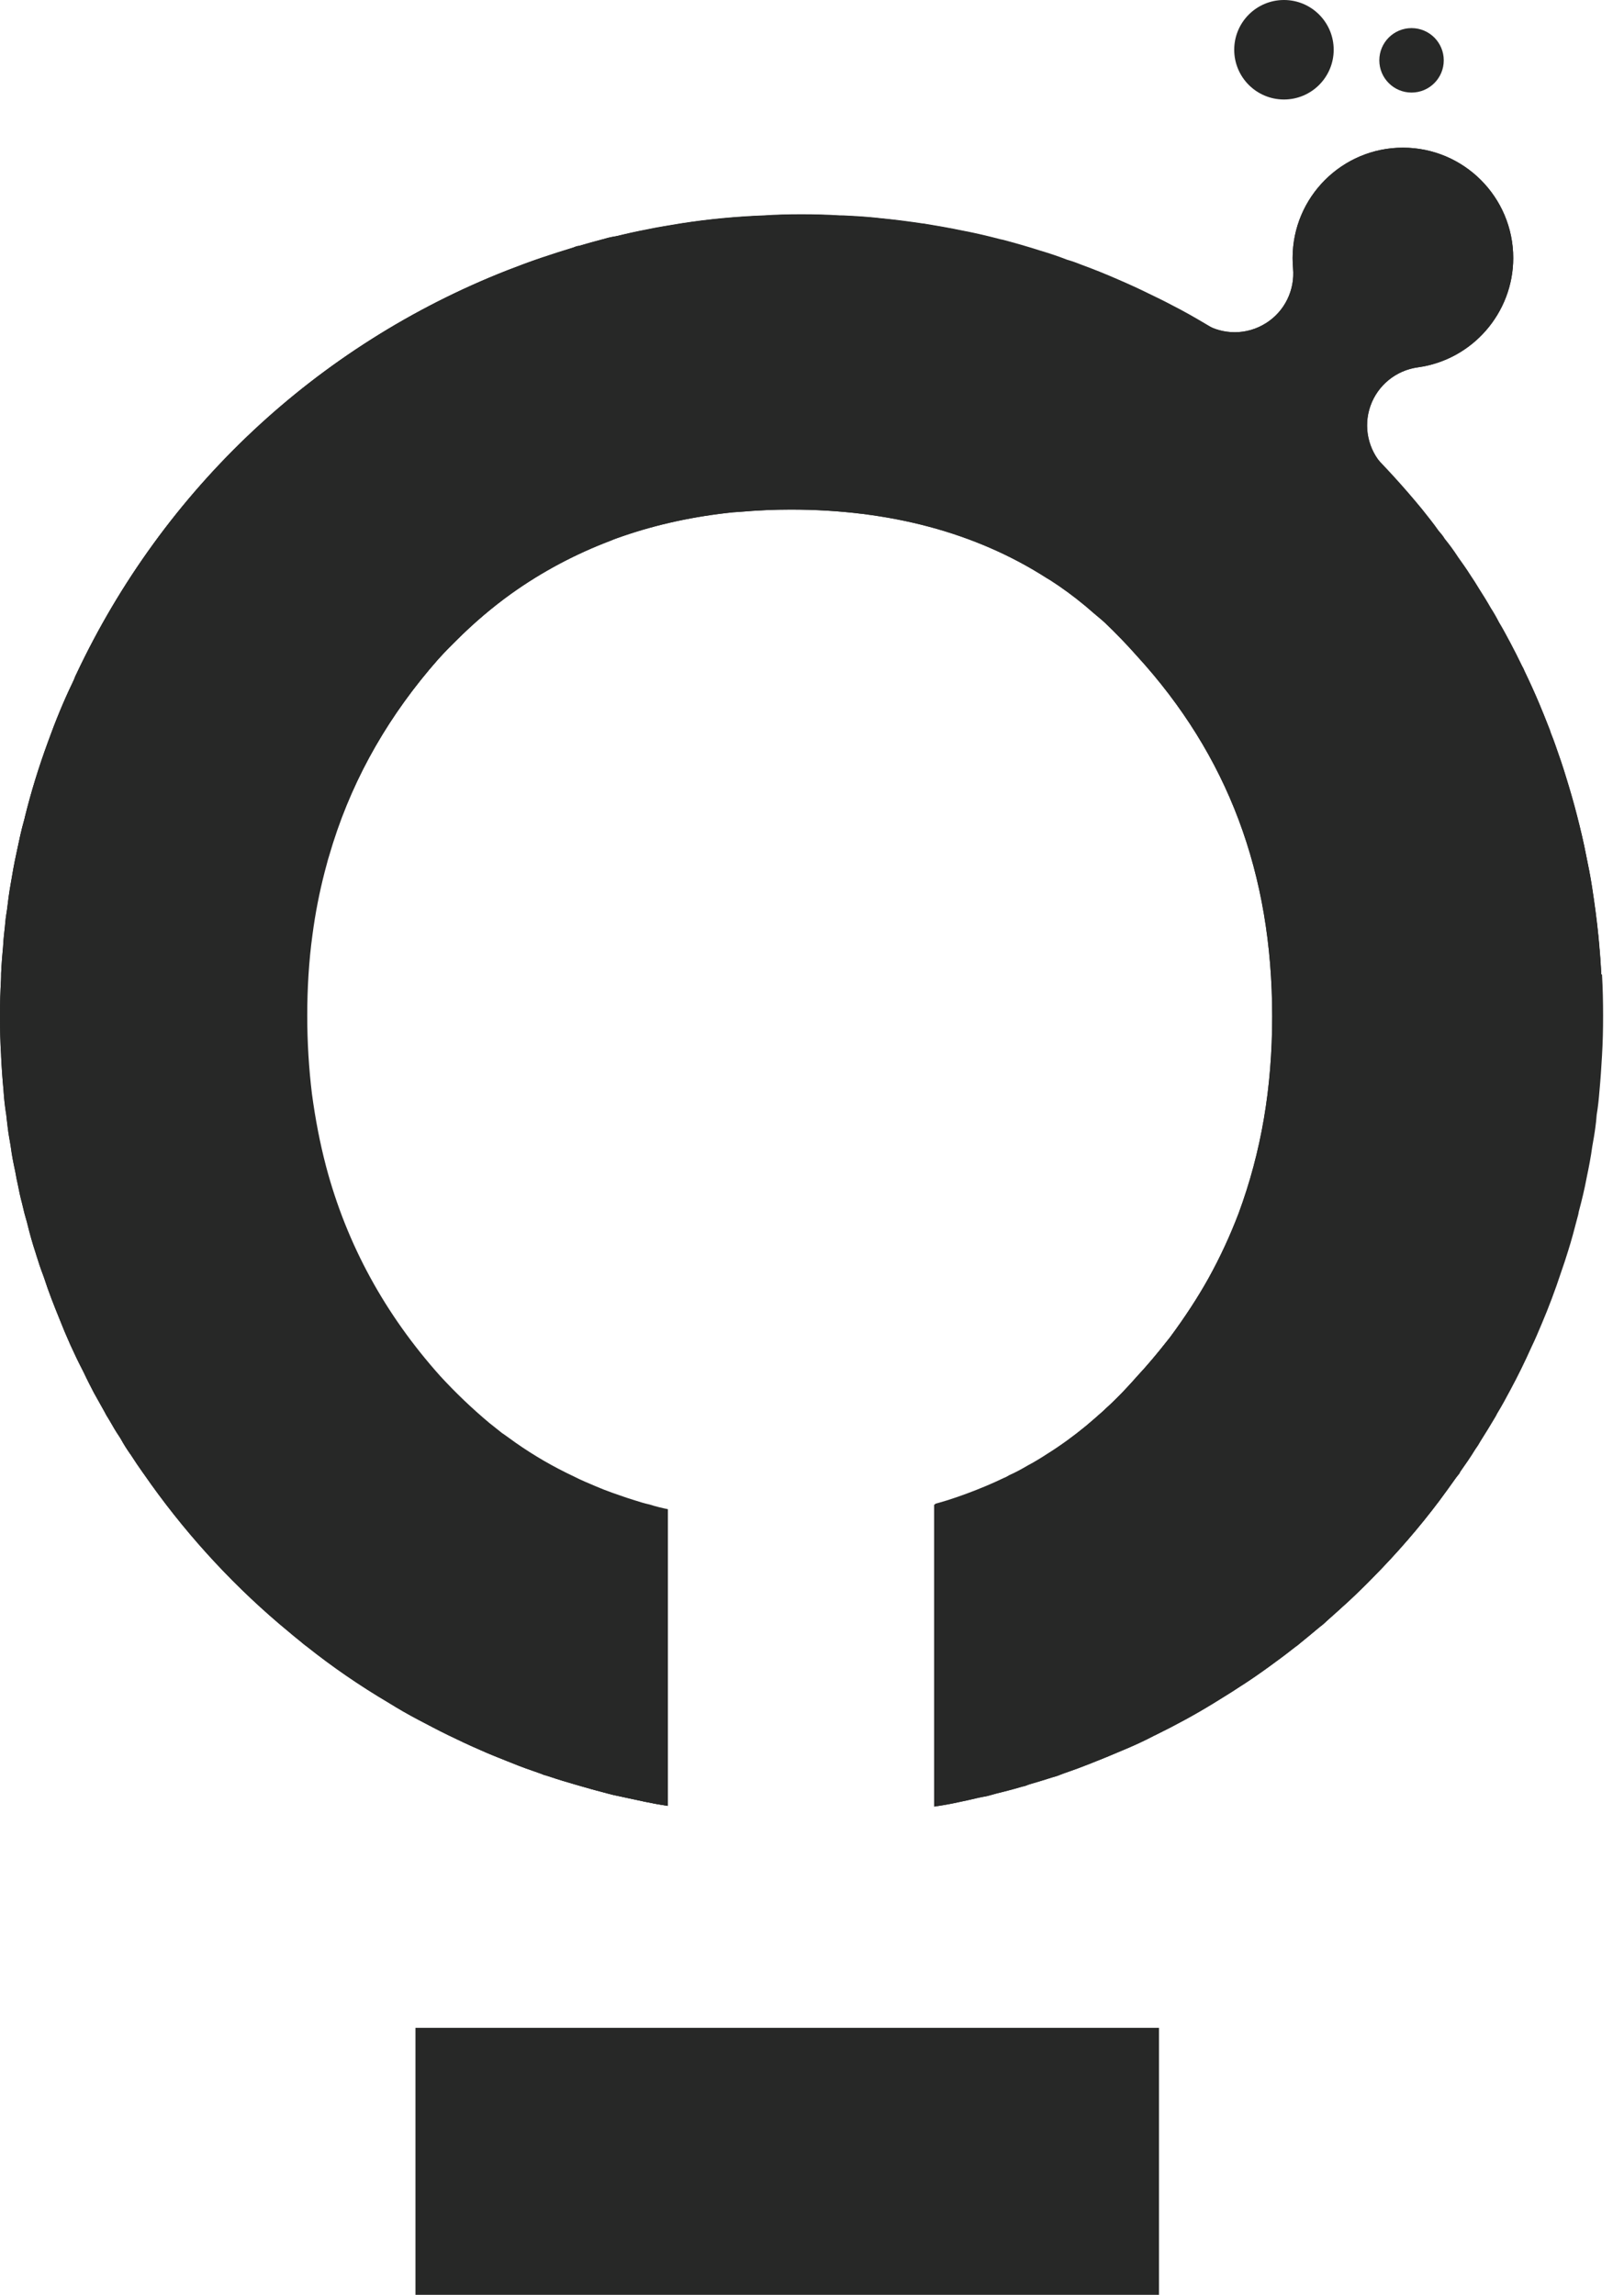
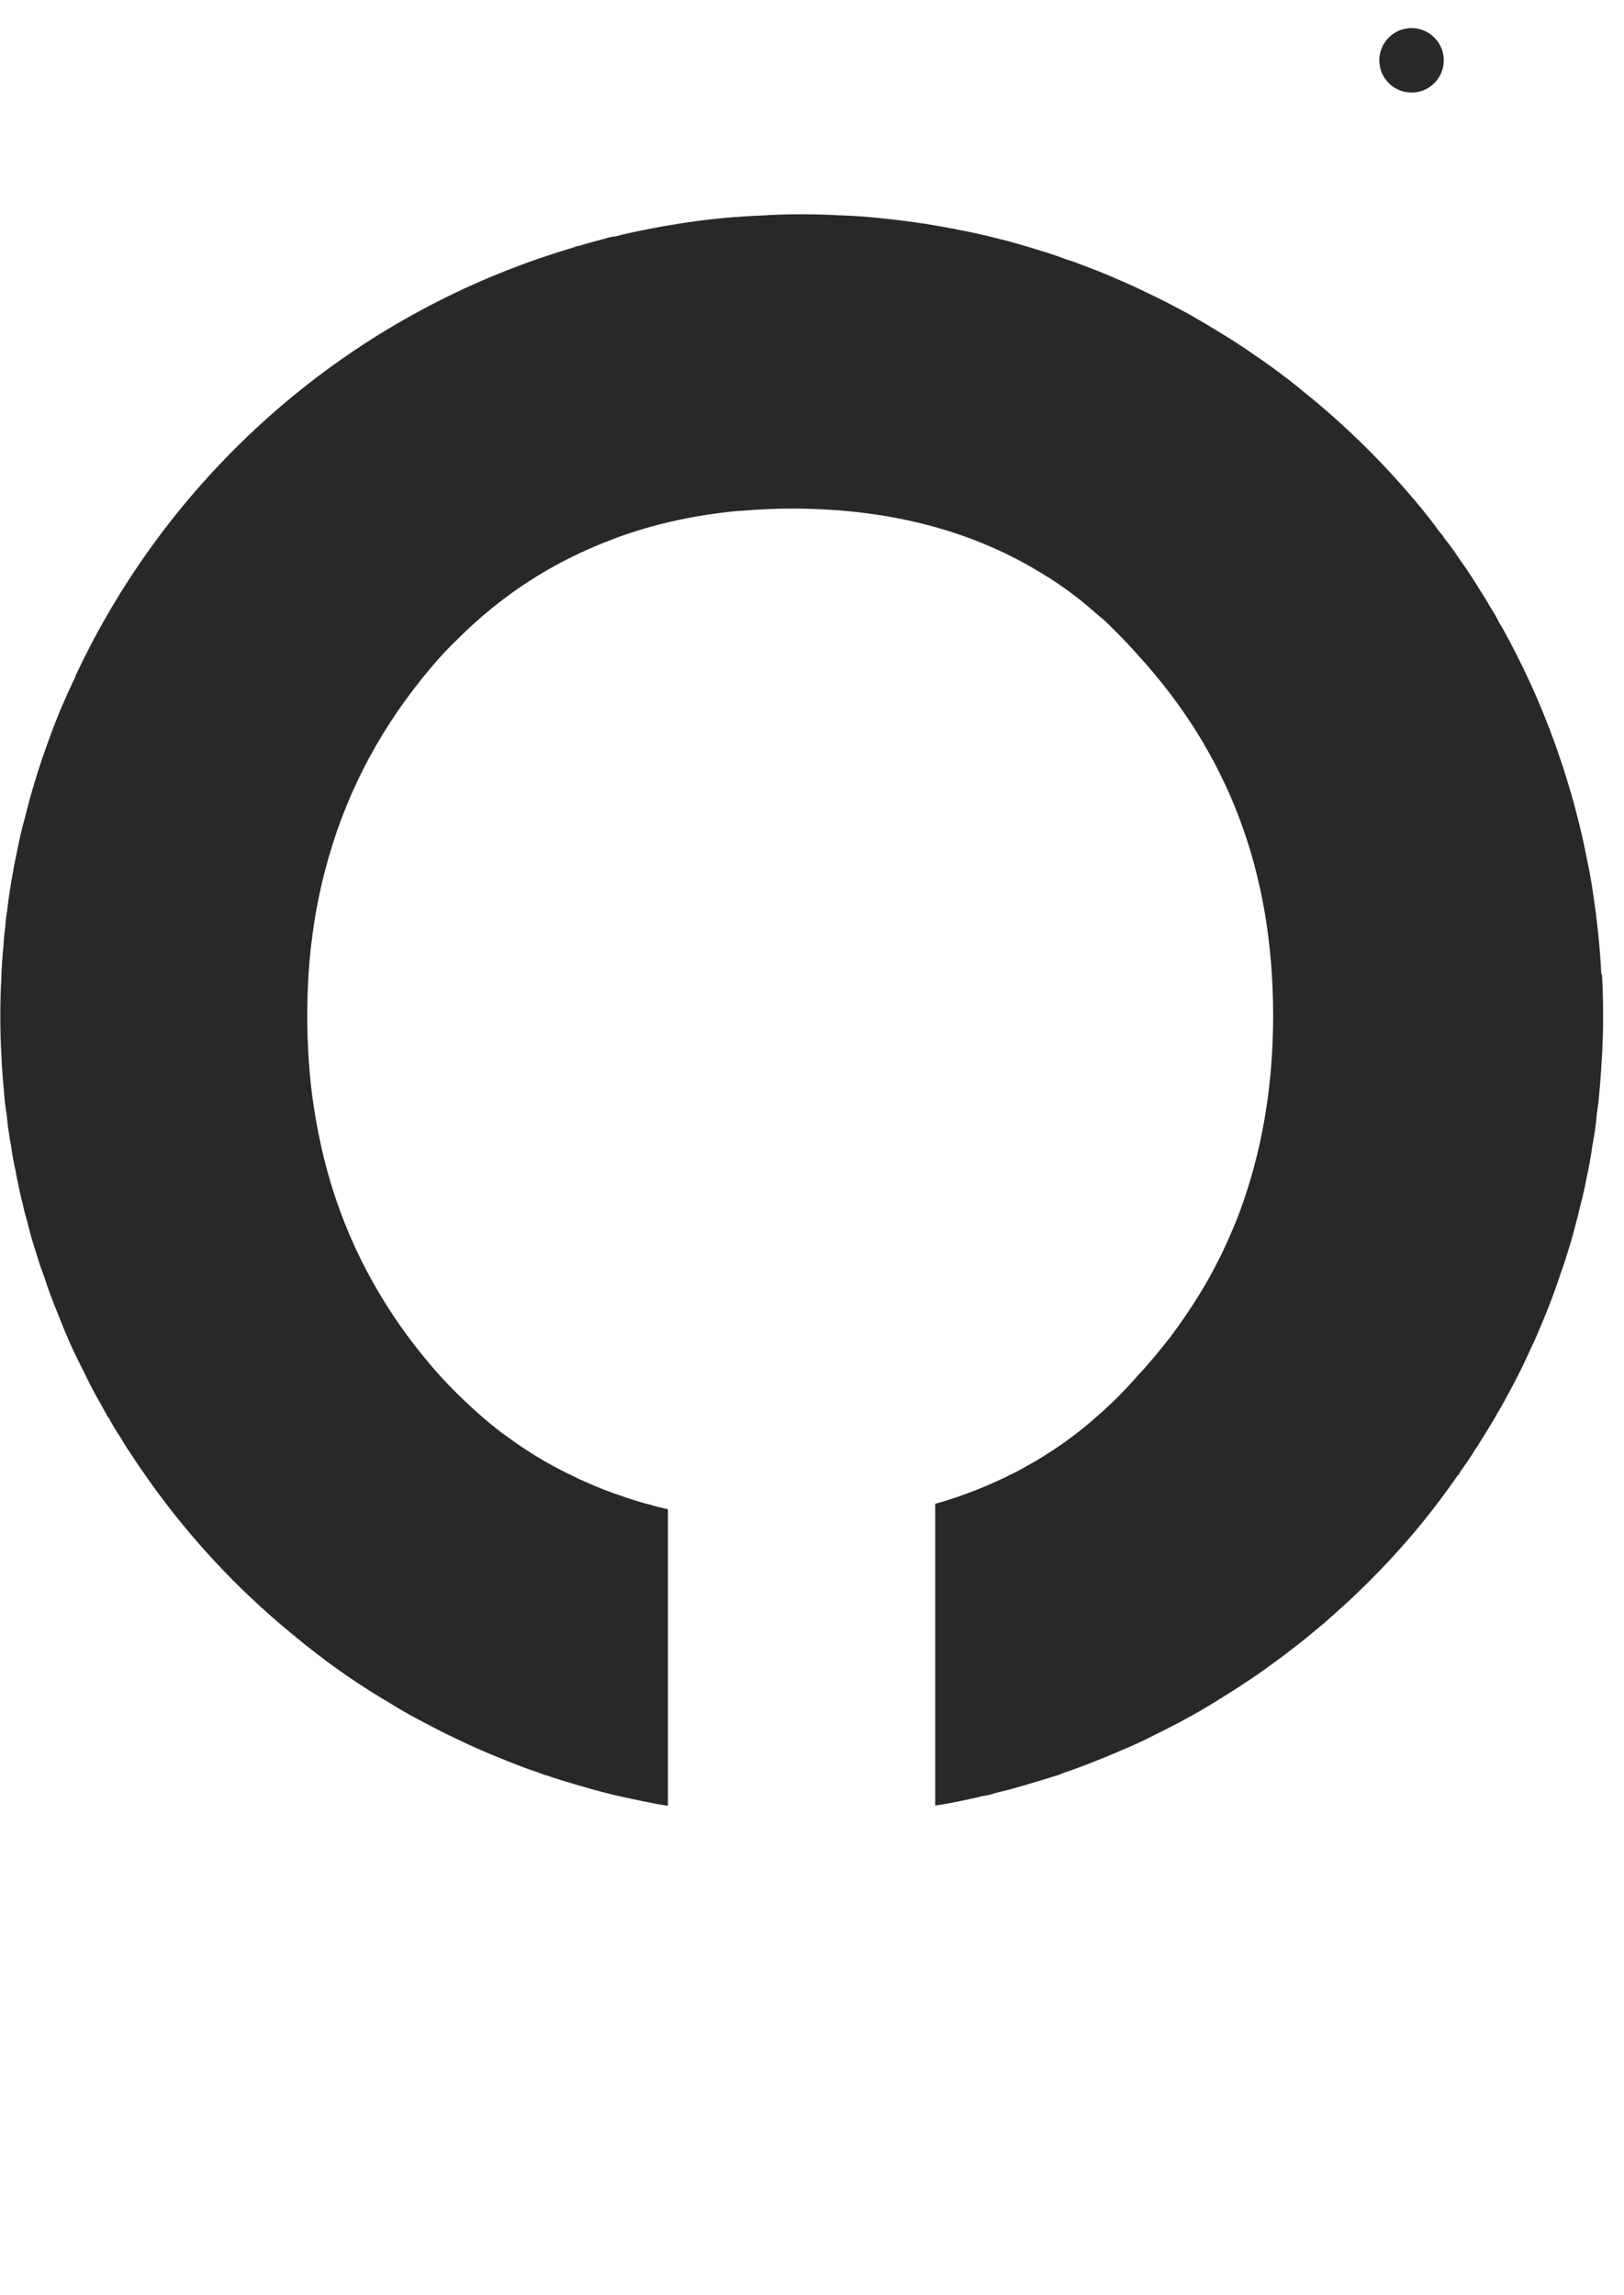
<svg xmlns="http://www.w3.org/2000/svg" width="63" height="89" viewBox="0 0 63 89" fill="none">
-   <path d="M25.895 70.033C25.597 69.991 25.292 69.935 24.991 69.872L24.932 69.858C24.588 69.784 24.266 69.718 23.955 69.648C23.944 69.648 23.93 69.641 23.92 69.641C23.846 69.627 23.748 69.606 23.636 69.574C23.618 69.567 23.598 69.564 23.58 69.56C23.17 69.455 22.764 69.34 22.365 69.224C22.021 69.126 21.654 69.017 21.286 68.891C21.23 68.874 21.177 68.856 21.122 68.842C21.107 68.842 21.093 68.835 21.079 68.828C21.03 68.807 20.978 68.786 20.925 68.769C20.596 68.657 20.207 68.52 19.826 68.362L19.675 68.303C19.311 68.159 18.968 68.023 18.628 67.869C18.61 67.862 18.589 67.851 18.572 67.844C18.169 67.672 17.794 67.49 17.395 67.298C16.996 67.105 16.611 66.898 16.222 66.695C15.83 66.489 15.465 66.279 15.105 66.055C15.087 66.044 15.07 66.034 15.052 66.023C13.963 65.379 12.905 64.654 11.914 63.866C11.897 63.852 11.879 63.838 11.862 63.827C11.841 63.81 11.809 63.789 11.771 63.757C11.739 63.729 11.711 63.705 11.68 63.68C11.484 63.523 11.287 63.361 11.095 63.197L10.822 62.969C8.843 61.281 7.071 59.32 5.575 57.159C5.568 57.149 5.561 57.138 5.551 57.127C5.39 56.903 5.236 56.672 5.085 56.438C5.075 56.42 5.064 56.403 5.05 56.389C4.92 56.203 4.809 56.028 4.71 55.849C4.682 55.8 4.654 55.751 4.623 55.706C4.507 55.534 4.392 55.345 4.269 55.124C4.238 55.068 4.203 55.012 4.168 54.956C4.15 54.928 4.129 54.897 4.104 54.848C4.09 54.823 4.08 54.799 4.066 54.774L3.639 54.011C3.513 53.766 3.379 53.51 3.25 53.233C3.236 53.205 3.222 53.177 3.208 53.149C2.879 52.515 2.571 51.829 2.29 51.111C2.287 51.1 2.28 51.086 2.276 51.076C2.108 50.663 1.891 50.12 1.709 49.556C1.698 49.521 1.685 49.486 1.671 49.451C1.576 49.202 1.488 48.94 1.408 48.677C1.401 48.652 1.394 48.631 1.387 48.607C1.268 48.25 1.159 47.871 1.047 47.409C1.037 47.374 1.03 47.336 1.016 47.3C0.967 47.132 0.921 46.961 0.883 46.786C0.872 46.74 0.862 46.698 0.851 46.653C0.788 46.422 0.739 46.19 0.693 45.952C0.69 45.931 0.683 45.907 0.679 45.886C0.655 45.781 0.63 45.661 0.609 45.532C0.602 45.49 0.595 45.448 0.585 45.406C0.511 45.07 0.459 44.789 0.424 44.523C0.42 44.492 0.413 44.457 0.41 44.425C0.371 44.205 0.329 43.974 0.301 43.742C0.284 43.599 0.266 43.466 0.252 43.329C0.249 43.273 0.242 43.217 0.231 43.164C0.193 42.916 0.161 42.653 0.14 42.338C0.14 42.321 0.14 42.306 0.137 42.289C0.095 41.851 0.063 41.399 0.042 40.948C0.042 40.937 0.042 40.923 0.042 40.913C0.014 40.471 0 39.981 0 39.407C0 38.892 0.014 38.437 0.038 38.02C0.038 37.978 0.042 37.932 0.042 37.89C0.042 37.81 0.042 37.705 0.052 37.589C0.052 37.575 0.052 37.565 0.052 37.551C0.07 37.277 0.091 37.001 0.119 36.717C0.119 36.682 0.126 36.644 0.126 36.608C0.137 36.391 0.165 36.171 0.189 35.95C0.193 35.911 0.196 35.873 0.2 35.834C0.21 35.694 0.228 35.554 0.252 35.407C0.259 35.369 0.263 35.334 0.27 35.295C0.315 34.924 0.354 34.612 0.413 34.29C0.483 33.866 0.546 33.509 0.627 33.138L0.651 33.026C0.742 32.595 0.826 32.189 0.942 31.786C0.949 31.762 0.956 31.737 0.959 31.712C1.201 30.728 1.495 29.772 1.856 28.788C2.164 27.934 2.476 27.177 2.819 26.47C2.854 26.4 2.882 26.326 2.91 26.253C2.924 26.228 2.952 26.169 2.963 26.144C6.349 18.954 12.278 13.396 19.665 10.496C20.169 10.3 20.589 10.146 20.978 10.013C21.36 9.887 21.752 9.758 22.14 9.638C22.2 9.621 22.256 9.6 22.312 9.579C22.34 9.568 22.365 9.561 22.389 9.554C22.463 9.54 22.533 9.523 22.603 9.502C22.817 9.439 23.03 9.379 23.247 9.323L23.59 9.229L23.657 9.215C23.692 9.208 23.748 9.194 23.815 9.183C23.871 9.173 23.93 9.162 23.986 9.148C24.347 9.061 24.69 8.984 25.037 8.921C25.051 8.921 25.061 8.917 25.075 8.914C25.527 8.819 25.986 8.745 26.455 8.668C27.467 8.511 28.5 8.413 29.604 8.367C29.621 8.367 29.642 8.367 29.66 8.367C30.08 8.339 30.535 8.325 31.053 8.325H31.096C31.617 8.325 32.076 8.339 32.493 8.364C32.535 8.364 32.58 8.367 32.622 8.367C32.678 8.367 32.748 8.367 32.829 8.374C32.853 8.374 32.882 8.378 32.906 8.378C33.386 8.402 33.806 8.434 34.181 8.476C34.206 8.476 34.226 8.479 34.251 8.483C34.724 8.532 35.207 8.595 35.683 8.665C35.722 8.672 35.76 8.675 35.799 8.679C35.834 8.679 35.865 8.689 35.886 8.693C35.911 8.696 35.936 8.703 35.96 8.707C36.419 8.78 36.885 8.864 37.34 8.959C37.764 9.04 38.205 9.141 38.716 9.274C38.769 9.288 38.821 9.299 38.877 9.309C39.343 9.432 39.826 9.572 40.289 9.719C40.303 9.723 40.317 9.726 40.331 9.733C40.712 9.845 41.024 9.95 41.315 10.062C41.364 10.083 41.416 10.101 41.469 10.115C41.644 10.167 41.819 10.237 41.959 10.29C41.97 10.293 41.98 10.297 41.994 10.304C42.506 10.493 42.954 10.675 43.367 10.857C43.707 11.004 44.124 11.186 44.54 11.396C44.824 11.533 45.139 11.684 45.451 11.852C45.461 11.859 45.472 11.862 45.482 11.869C45.857 12.062 46.26 12.286 46.743 12.57C47.1 12.78 47.5 12.885 47.899 12.885C48.323 12.885 48.743 12.766 49.114 12.531C49.835 12.076 50.238 11.253 50.161 10.402C50.151 10.272 50.144 10.139 50.144 10.006C50.144 7.646 52.063 5.727 54.423 5.727C56.784 5.727 58.703 7.646 58.703 10.006C58.703 12.139 57.113 13.96 55.001 14.247C54.157 14.363 53.446 14.941 53.163 15.743C52.879 16.548 53.072 17.441 53.656 18.061C54.171 18.604 54.675 19.175 55.155 19.76L55.215 19.837C55.394 20.061 55.575 20.288 55.744 20.523C55.779 20.572 55.814 20.618 55.852 20.663C55.908 20.73 55.957 20.793 55.996 20.852C56.027 20.901 56.062 20.947 56.097 20.992C56.248 21.185 56.395 21.385 56.528 21.588C56.546 21.612 56.56 21.637 56.577 21.658C56.721 21.857 56.864 22.061 57.011 22.288C57.022 22.306 57.032 22.32 57.043 22.337C57.155 22.505 57.26 22.666 57.351 22.82C57.365 22.841 57.379 22.866 57.393 22.887C57.533 23.104 57.67 23.328 57.796 23.549C57.813 23.581 57.831 23.608 57.852 23.64C57.953 23.801 58.041 23.952 58.118 24.099C58.139 24.137 58.16 24.176 58.181 24.214C58.29 24.396 58.395 24.593 58.496 24.782L58.577 24.929C58.72 25.195 58.867 25.486 59.043 25.846C59.057 25.874 59.071 25.899 59.085 25.927C59.092 25.937 59.102 25.962 59.116 25.99C59.134 26.029 59.151 26.067 59.169 26.105C59.351 26.48 59.533 26.887 59.712 27.31C59.831 27.59 59.95 27.881 60.058 28.161L60.072 28.203C60.097 28.27 60.118 28.315 60.135 28.375C60.153 28.427 60.17 28.477 60.191 28.529C60.24 28.652 60.289 28.778 60.331 28.9C60.335 28.911 60.338 28.921 60.342 28.935C60.468 29.289 60.619 29.716 60.755 30.178C60.916 30.7 61.056 31.187 61.175 31.653C61.323 32.224 61.435 32.693 61.522 33.148C61.61 33.576 61.694 34.006 61.757 34.42C61.869 35.141 61.946 35.751 62.005 36.335C62.051 36.84 62.093 37.316 62.114 37.796C62.145 38.314 62.156 38.822 62.156 39.417C62.156 40.013 62.142 40.485 62.114 40.958C62.09 41.427 62.058 41.883 62.019 42.3C62.019 42.317 62.02 42.331 62.016 42.349C61.992 42.66 61.963 42.923 61.925 43.175C61.914 43.231 61.911 43.284 61.904 43.34C61.893 43.473 61.876 43.599 61.858 43.728C61.823 43.984 61.785 44.219 61.746 44.439C61.739 44.471 61.736 44.502 61.732 44.534C61.687 44.867 61.62 45.224 61.529 45.661C61.529 45.675 61.522 45.693 61.519 45.707C61.445 46.096 61.35 46.495 61.239 46.929C61.224 46.978 61.214 47.031 61.203 47.083C61.193 47.143 61.179 47.188 61.169 47.217C61.161 47.237 61.158 47.255 61.151 47.276C61.046 47.675 60.934 48.099 60.804 48.509C60.804 48.519 60.797 48.53 60.794 48.544C60.713 48.817 60.622 49.08 60.531 49.342C60.531 49.342 60.514 49.388 60.51 49.402C60.275 50.106 60.034 50.75 59.764 51.38C59.617 51.741 59.498 52.011 59.379 52.256C59.368 52.274 59.361 52.295 59.354 52.312C59.113 52.855 58.85 53.394 58.566 53.916C58.395 54.245 58.248 54.515 58.097 54.764C58.069 54.809 58.041 54.858 58.017 54.907C57.996 54.949 57.974 54.981 57.961 55.002C57.953 55.012 57.947 55.023 57.943 55.033C57.764 55.334 57.593 55.615 57.421 55.888C57.404 55.916 57.386 55.947 57.369 55.975C57.323 56.056 57.278 56.126 57.236 56.185C57.208 56.224 57.18 56.266 57.155 56.308C57.008 56.543 56.847 56.777 56.71 56.973C56.665 57.036 56.623 57.103 56.584 57.173C56.574 57.191 56.563 57.205 56.549 57.222C56.504 57.278 56.458 57.334 56.416 57.394C56.22 57.674 56.013 57.954 55.81 58.231C55.043 59.25 54.171 60.255 53.236 61.204C52.959 61.488 52.662 61.782 52.298 62.118C52.031 62.363 51.755 62.612 51.478 62.857C51.453 62.878 51.432 62.899 51.411 62.92C51.355 62.973 51.303 63.022 51.247 63.06C51.215 63.085 51.187 63.106 51.159 63.13C50.921 63.333 50.672 63.533 50.434 63.729C50.399 63.757 50.368 63.785 50.333 63.813C50.284 63.845 50.214 63.901 50.168 63.936C49.832 64.202 49.51 64.436 49.265 64.615C48.879 64.895 48.536 65.133 48.204 65.347C48.193 65.354 48.182 65.361 48.169 65.368C47.909 65.543 47.643 65.708 47.377 65.872L47.072 66.061C46.351 66.503 45.608 66.906 44.824 67.291C44.803 67.301 44.785 67.312 44.764 67.319C44.386 67.518 43.98 67.704 43.56 67.879C43.549 67.883 43.535 67.89 43.525 67.893C43.132 68.061 42.719 68.233 42.316 68.39C41.991 68.52 41.641 68.65 41.273 68.776C41.213 68.797 41.157 68.818 41.098 68.842C41.045 68.863 40.993 68.884 40.94 68.898C40.898 68.909 40.859 68.923 40.817 68.933C40.534 69.024 40.257 69.108 39.991 69.185C39.914 69.206 39.837 69.234 39.763 69.266C39.697 69.28 39.62 69.297 39.557 69.319C39.249 69.41 38.937 69.487 38.646 69.56C38.601 69.571 38.555 69.585 38.506 69.599C38.38 69.637 38.254 69.669 38.138 69.686C38.079 69.697 38.023 69.707 37.963 69.721C37.694 69.788 37.424 69.844 37.144 69.903C36.843 69.97 36.534 70.022 36.24 70.064V58.36C36.272 58.353 36.419 58.311 36.436 58.304C36.531 58.276 36.618 58.252 36.706 58.224C36.717 58.22 36.731 58.217 36.741 58.213C37.235 58.056 37.729 57.873 38.208 57.67C38.44 57.576 38.657 57.474 38.87 57.373L38.902 57.359C38.968 57.327 39.049 57.289 39.112 57.254C39.329 57.159 39.557 57.04 39.833 56.879C40.114 56.732 40.383 56.564 40.607 56.417C41.091 56.112 41.578 55.762 42.096 55.338C42.299 55.166 42.516 54.984 42.719 54.799C42.768 54.757 42.803 54.725 42.849 54.679L42.88 54.648C43.052 54.494 43.223 54.326 43.385 54.165C43.409 54.14 43.507 54.039 43.532 54.014C43.731 53.804 43.917 53.604 44.096 53.398C44.484 52.981 44.873 52.522 45.318 51.955C45.325 51.944 45.377 51.881 45.395 51.857C45.976 51.069 46.463 50.323 46.876 49.584C47.328 48.768 47.71 47.945 48.05 47.055C48.928 44.677 49.352 42.191 49.352 39.421C49.352 33.87 47.633 29.296 44.099 25.433C43.714 24.999 43.311 24.579 42.859 24.148C42.817 24.109 42.775 24.071 42.733 24.036C42.523 23.861 42.309 23.679 42.099 23.496C42.089 23.489 42.078 23.479 42.068 23.472C41.672 23.143 41.231 22.817 40.755 22.509C40.706 22.477 40.657 22.449 40.607 22.421C37.855 20.656 34.51 19.763 30.668 19.763C30.041 19.763 29.397 19.791 28.7 19.851C28.7 19.851 28.479 19.865 28.444 19.868C26.938 20.022 25.495 20.334 24.154 20.796C23.983 20.856 23.836 20.905 23.692 20.968C22.323 21.486 21.03 22.173 19.85 23.013C19.097 23.552 18.376 24.165 17.696 24.845L17.689 24.852C17.493 25.041 17.266 25.272 17.027 25.535C17.027 25.535 16.996 25.57 16.985 25.58C15.084 27.738 13.704 30.143 12.884 32.735L12.702 33.331C12.695 33.355 12.562 33.852 12.562 33.852C12.352 34.658 12.194 35.47 12.089 36.283C11.953 37.26 11.886 38.321 11.886 39.417C11.886 40.426 11.949 41.448 12.068 42.454C12.201 43.445 12.383 44.383 12.618 45.276C13.424 48.299 14.86 50.943 17.02 53.37C17.027 53.38 17.038 53.391 17.045 53.398C17.637 54.039 18.25 54.627 18.922 55.191C18.939 55.205 19.374 55.548 19.374 55.548C19.405 55.573 19.44 55.601 19.475 55.622C19.507 55.643 19.994 55.993 20.004 56C20.726 56.504 21.454 56.924 22.235 57.289C22.473 57.411 22.722 57.516 22.963 57.618L23.079 57.667C23.279 57.751 23.492 57.839 23.71 57.912L24.011 58.017C24.175 58.077 24.361 58.136 24.547 58.196L24.592 58.21C24.82 58.283 24.995 58.336 25.173 58.374C25.401 58.451 25.639 58.504 25.884 58.556V70.054L25.895 70.033Z" fill="#272827" />
-   <path d="M25.895 70.033C25.597 69.991 25.292 69.935 24.991 69.872L24.932 69.858C24.588 69.784 24.266 69.718 23.955 69.648C23.944 69.648 23.93 69.641 23.92 69.641C23.846 69.627 23.748 69.606 23.636 69.574C23.618 69.567 23.598 69.564 23.58 69.56C23.17 69.455 22.764 69.34 22.365 69.224C22.021 69.126 21.654 69.017 21.286 68.891C21.23 68.874 21.177 68.856 21.122 68.842C21.107 68.842 21.093 68.835 21.079 68.828C21.03 68.807 20.978 68.786 20.925 68.769C20.596 68.657 20.207 68.52 19.826 68.362L19.675 68.303C19.311 68.159 18.968 68.023 18.628 67.869C18.61 67.862 18.589 67.851 18.572 67.844C18.169 67.672 17.794 67.49 17.395 67.298C16.996 67.105 16.611 66.898 16.222 66.695C15.83 66.489 15.465 66.279 15.105 66.055C15.087 66.044 15.07 66.034 15.052 66.023C13.963 65.379 12.905 64.654 11.914 63.866C11.897 63.852 11.879 63.838 11.862 63.827C11.841 63.81 11.809 63.789 11.771 63.757C11.739 63.729 11.711 63.705 11.68 63.68C11.484 63.523 11.287 63.361 11.095 63.197L10.822 62.969C8.843 61.281 7.071 59.32 5.575 57.159C5.568 57.149 5.561 57.138 5.551 57.127C5.39 56.903 5.236 56.672 5.085 56.438C5.075 56.42 5.064 56.403 5.05 56.389C4.92 56.203 4.809 56.028 4.71 55.849C4.682 55.8 4.654 55.751 4.623 55.706C4.507 55.534 4.392 55.345 4.269 55.124C4.238 55.068 4.203 55.012 4.168 54.956C4.15 54.928 4.129 54.897 4.104 54.848C4.09 54.823 4.08 54.799 4.066 54.774L3.639 54.011C3.513 53.766 3.379 53.51 3.25 53.233C3.236 53.205 3.222 53.177 3.208 53.149C2.879 52.515 2.571 51.829 2.29 51.111C2.287 51.1 2.28 51.086 2.276 51.076C2.108 50.663 1.891 50.12 1.709 49.556C1.698 49.521 1.685 49.486 1.671 49.451C1.576 49.202 1.488 48.94 1.408 48.677C1.401 48.652 1.394 48.631 1.387 48.607C1.268 48.25 1.159 47.871 1.047 47.409C1.037 47.374 1.03 47.336 1.016 47.3C0.967 47.132 0.921 46.961 0.883 46.786C0.872 46.74 0.862 46.698 0.851 46.653C0.788 46.422 0.739 46.19 0.693 45.952C0.69 45.931 0.683 45.907 0.679 45.886C0.655 45.781 0.63 45.661 0.609 45.532C0.602 45.49 0.595 45.448 0.585 45.406C0.511 45.07 0.459 44.789 0.424 44.523C0.42 44.492 0.413 44.457 0.41 44.425C0.371 44.205 0.329 43.974 0.301 43.742C0.284 43.599 0.266 43.466 0.252 43.329C0.249 43.273 0.242 43.217 0.231 43.164C0.193 42.916 0.161 42.653 0.14 42.338C0.14 42.321 0.14 42.306 0.137 42.289C0.095 41.851 0.063 41.399 0.042 40.948C0.042 40.937 0.042 40.923 0.042 40.913C0.014 40.471 0 39.981 0 39.407C0 38.892 0.014 38.437 0.038 38.02C0.038 37.978 0.042 37.932 0.042 37.89C0.042 37.81 0.042 37.705 0.052 37.589C0.052 37.575 0.052 37.565 0.052 37.551C0.07 37.277 0.091 37.001 0.119 36.717C0.119 36.682 0.126 36.644 0.126 36.608C0.137 36.391 0.165 36.171 0.189 35.95C0.193 35.911 0.196 35.873 0.2 35.834C0.21 35.694 0.228 35.554 0.252 35.407C0.259 35.369 0.263 35.334 0.27 35.295C0.315 34.924 0.354 34.612 0.413 34.29C0.483 33.866 0.546 33.509 0.627 33.138L0.651 33.026C0.742 32.595 0.826 32.189 0.942 31.786C0.949 31.762 0.956 31.737 0.959 31.712C1.201 30.728 1.495 29.772 1.856 28.788C2.164 27.934 2.476 27.177 2.819 26.47C2.854 26.4 2.882 26.326 2.91 26.253C2.924 26.228 2.952 26.169 2.963 26.144C6.349 18.954 12.278 13.396 19.665 10.496C20.169 10.3 20.589 10.146 20.978 10.013C21.36 9.887 21.752 9.758 22.14 9.638C22.2 9.621 22.256 9.6 22.312 9.579C22.34 9.568 22.365 9.561 22.389 9.554C22.463 9.54 22.533 9.523 22.603 9.502C22.817 9.439 23.03 9.379 23.247 9.323L23.59 9.229L23.657 9.215C23.692 9.208 23.748 9.194 23.815 9.183C23.871 9.173 23.93 9.162 23.986 9.148C24.347 9.061 24.69 8.984 25.037 8.921C25.051 8.921 25.061 8.917 25.075 8.914C25.527 8.819 25.986 8.745 26.455 8.668C27.467 8.511 28.5 8.413 29.604 8.367C29.621 8.367 29.642 8.367 29.66 8.367C30.08 8.339 30.535 8.325 31.053 8.325H31.096C31.617 8.325 32.076 8.339 32.493 8.364C32.535 8.364 32.58 8.367 32.622 8.367C32.678 8.367 32.748 8.367 32.829 8.374C32.853 8.374 32.882 8.378 32.906 8.378C33.386 8.402 33.806 8.434 34.181 8.476C34.206 8.476 34.226 8.479 34.251 8.483C34.724 8.532 35.207 8.595 35.683 8.665C35.722 8.672 35.76 8.675 35.799 8.679C35.834 8.679 35.865 8.689 35.886 8.693C35.911 8.696 35.936 8.703 35.96 8.707C36.419 8.78 36.885 8.864 37.34 8.959C37.764 9.04 38.205 9.141 38.716 9.274C38.769 9.288 38.821 9.299 38.877 9.309C39.343 9.432 39.826 9.572 40.289 9.719C40.303 9.723 40.317 9.726 40.331 9.733C40.712 9.845 41.024 9.95 41.315 10.062C41.364 10.083 41.416 10.101 41.469 10.115C41.644 10.167 41.819 10.237 41.959 10.29C41.97 10.293 41.98 10.297 41.994 10.304C42.506 10.493 42.954 10.675 43.367 10.857C43.707 11.004 44.124 11.186 44.54 11.396C44.824 11.533 45.139 11.684 45.451 11.852C45.461 11.859 45.472 11.862 45.482 11.869C45.857 12.062 46.26 12.286 46.743 12.57C47.1 12.78 47.5 12.885 47.899 12.885C48.323 12.885 48.743 12.766 49.114 12.531C49.835 12.076 50.238 11.253 50.161 10.402C50.151 10.272 50.144 10.139 50.144 10.006C50.144 7.646 52.063 5.727 54.423 5.727C56.784 5.727 58.703 7.646 58.703 10.006C58.703 12.139 57.113 13.96 55.001 14.247C54.157 14.363 53.446 14.941 53.163 15.743C52.879 16.548 53.072 17.441 53.656 18.061C54.171 18.604 54.675 19.175 55.155 19.76L55.215 19.837C55.394 20.061 55.575 20.288 55.744 20.523C55.779 20.572 55.814 20.618 55.852 20.663C55.908 20.73 55.957 20.793 55.996 20.852C56.027 20.901 56.062 20.947 56.097 20.992C56.248 21.185 56.395 21.385 56.528 21.588C56.546 21.612 56.56 21.637 56.577 21.658C56.721 21.857 56.864 22.061 57.011 22.288C57.022 22.306 57.032 22.32 57.043 22.337C57.155 22.505 57.26 22.666 57.351 22.82C57.365 22.841 57.379 22.866 57.393 22.887C57.533 23.104 57.67 23.328 57.796 23.549C57.813 23.581 57.831 23.608 57.852 23.64C57.953 23.801 58.041 23.952 58.118 24.099C58.139 24.137 58.16 24.176 58.181 24.214C58.29 24.396 58.395 24.593 58.496 24.782L58.577 24.929C58.72 25.195 58.867 25.486 59.043 25.846C59.057 25.874 59.071 25.899 59.085 25.927C59.092 25.937 59.102 25.962 59.116 25.99C59.134 26.029 59.151 26.067 59.169 26.105C59.351 26.48 59.533 26.887 59.712 27.31C59.831 27.59 59.95 27.881 60.058 28.161L60.072 28.203C60.097 28.27 60.118 28.315 60.135 28.375C60.153 28.427 60.17 28.477 60.191 28.529C60.24 28.652 60.289 28.778 60.331 28.9C60.335 28.911 60.338 28.921 60.342 28.935C60.468 29.289 60.619 29.716 60.755 30.178C60.916 30.7 61.056 31.187 61.175 31.653C61.323 32.224 61.435 32.693 61.522 33.148C61.61 33.576 61.694 34.006 61.757 34.42C61.869 35.141 61.946 35.751 62.005 36.335C62.051 36.84 62.093 37.316 62.114 37.796C62.145 38.314 62.156 38.822 62.156 39.417C62.156 40.013 62.142 40.485 62.114 40.958C62.09 41.427 62.058 41.883 62.019 42.3C62.019 42.317 62.02 42.331 62.016 42.349C61.992 42.66 61.963 42.923 61.925 43.175C61.914 43.231 61.911 43.284 61.904 43.34C61.893 43.473 61.876 43.599 61.858 43.728C61.823 43.984 61.785 44.219 61.746 44.439C61.739 44.471 61.736 44.502 61.732 44.534C61.687 44.867 61.62 45.224 61.529 45.661C61.529 45.675 61.522 45.693 61.519 45.707C61.445 46.096 61.35 46.495 61.239 46.929C61.224 46.978 61.214 47.031 61.203 47.083C61.193 47.143 61.179 47.188 61.169 47.217C61.161 47.237 61.158 47.255 61.151 47.276C61.046 47.675 60.934 48.099 60.804 48.509C60.804 48.519 60.797 48.53 60.794 48.544C60.713 48.817 60.622 49.08 60.531 49.342C60.531 49.342 60.514 49.388 60.51 49.402C60.275 50.106 60.034 50.75 59.764 51.38C59.617 51.741 59.498 52.011 59.379 52.256C59.368 52.274 59.361 52.295 59.354 52.312C59.113 52.855 58.85 53.394 58.566 53.916C58.395 54.245 58.248 54.515 58.097 54.764C58.069 54.809 58.041 54.858 58.017 54.907C57.996 54.949 57.974 54.981 57.961 55.002C57.953 55.012 57.947 55.023 57.943 55.033C57.764 55.334 57.593 55.615 57.421 55.888C57.404 55.916 57.386 55.947 57.369 55.975C57.323 56.056 57.278 56.126 57.236 56.185C57.208 56.224 57.18 56.266 57.155 56.308C57.008 56.543 56.847 56.777 56.71 56.973C56.665 57.036 56.623 57.103 56.584 57.173C56.574 57.191 56.563 57.205 56.549 57.222C56.504 57.278 56.458 57.334 56.416 57.394C56.22 57.674 56.013 57.954 55.81 58.231C55.043 59.25 54.171 60.255 53.236 61.204C52.959 61.488 52.662 61.782 52.298 62.118C52.031 62.363 51.755 62.612 51.478 62.857C51.453 62.878 51.432 62.899 51.411 62.92C51.355 62.973 51.303 63.022 51.247 63.06C51.215 63.085 51.187 63.106 51.159 63.13C50.921 63.333 50.672 63.533 50.434 63.729C50.399 63.757 50.368 63.785 50.333 63.813C50.284 63.845 50.214 63.901 50.168 63.936C49.832 64.202 49.51 64.436 49.265 64.615C48.879 64.895 48.536 65.133 48.204 65.347C48.193 65.354 48.182 65.361 48.169 65.368C47.909 65.543 47.643 65.708 47.377 65.872L47.072 66.061C46.351 66.503 45.608 66.906 44.824 67.291C44.803 67.301 44.785 67.312 44.764 67.319C44.386 67.518 43.98 67.704 43.56 67.879C43.549 67.883 43.535 67.89 43.525 67.893C43.132 68.061 42.719 68.233 42.316 68.39C41.991 68.52 41.641 68.65 41.273 68.776C41.213 68.797 41.157 68.818 41.098 68.842C41.045 68.863 40.993 68.884 40.94 68.898C40.898 68.909 40.859 68.923 40.817 68.933C40.534 69.024 40.257 69.108 39.991 69.185C39.914 69.206 39.837 69.234 39.763 69.266C39.697 69.28 39.62 69.297 39.557 69.319C39.249 69.41 38.937 69.487 38.646 69.56C38.601 69.571 38.555 69.585 38.506 69.599C38.38 69.637 38.254 69.669 38.138 69.686C38.079 69.697 38.023 69.707 37.963 69.721C37.694 69.788 37.424 69.844 37.144 69.903C36.843 69.97 36.534 70.022 36.24 70.064V58.36C36.272 58.353 36.419 58.311 36.436 58.304C36.531 58.276 36.618 58.252 36.706 58.224C36.717 58.22 36.731 58.217 36.741 58.213C37.235 58.056 37.729 57.873 38.208 57.67C38.44 57.576 38.657 57.474 38.87 57.373L38.902 57.359C38.968 57.327 39.049 57.289 39.112 57.254C39.329 57.159 39.557 57.04 39.833 56.879C40.114 56.732 40.383 56.564 40.607 56.417C41.091 56.112 41.578 55.762 42.096 55.338C42.299 55.166 42.516 54.984 42.719 54.799C42.768 54.757 42.803 54.725 42.849 54.679L42.88 54.648C43.052 54.494 43.223 54.326 43.385 54.165C43.409 54.14 43.507 54.039 43.532 54.014C43.731 53.804 43.917 53.604 44.096 53.398C44.484 52.981 44.873 52.522 45.318 51.955C45.325 51.944 45.377 51.881 45.395 51.857C45.976 51.069 46.463 50.323 46.876 49.584C47.328 48.768 47.71 47.945 48.05 47.055C48.928 44.677 49.352 42.191 49.352 39.421C49.352 33.87 47.633 29.296 44.099 25.433C43.714 24.999 43.311 24.579 42.859 24.148C42.817 24.109 42.775 24.071 42.733 24.036C42.523 23.861 42.309 23.679 42.099 23.496C42.089 23.489 42.078 23.479 42.068 23.472C41.672 23.143 41.231 22.817 40.755 22.509C40.706 22.477 40.657 22.449 40.607 22.421C37.855 20.656 34.51 19.763 30.668 19.763C30.041 19.763 29.397 19.791 28.7 19.851C28.7 19.851 28.479 19.865 28.444 19.868C26.938 20.022 25.495 20.334 24.154 20.796C23.983 20.856 23.836 20.905 23.692 20.968C22.323 21.486 21.03 22.173 19.85 23.013C19.097 23.552 18.376 24.165 17.696 24.845L17.689 24.852C17.493 25.041 17.266 25.272 17.027 25.535C17.027 25.535 16.996 25.57 16.985 25.58C15.084 27.738 13.704 30.143 12.884 32.735L12.702 33.331C12.695 33.355 12.562 33.852 12.562 33.852C12.352 34.658 12.194 35.47 12.089 36.283C11.953 37.26 11.886 38.321 11.886 39.417C11.886 40.426 11.949 41.448 12.068 42.454C12.201 43.445 12.383 44.383 12.618 45.276C13.424 48.299 14.86 50.943 17.02 53.37C17.027 53.38 17.038 53.391 17.045 53.398C17.637 54.039 18.25 54.627 18.922 55.191C18.939 55.205 19.374 55.548 19.374 55.548C19.405 55.573 19.44 55.601 19.475 55.622C19.507 55.643 19.994 55.993 20.004 56C20.726 56.504 21.454 56.924 22.235 57.289C22.473 57.411 22.722 57.516 22.963 57.618L23.079 57.667C23.279 57.751 23.492 57.839 23.71 57.912L24.011 58.017C24.175 58.077 24.361 58.136 24.547 58.196L24.592 58.21C24.82 58.283 24.995 58.336 25.173 58.374C25.401 58.451 25.639 58.504 25.884 58.556V70.054L25.895 70.033Z" fill="#272827" />
-   <path d="M44.961 78.644H16.117V89H44.961V78.644Z" fill="#272827" />
-   <path d="M49.809 3.859C50.874 3.859 51.738 2.995 51.738 1.93C51.738 0.864 50.874 0 49.809 0C48.743 0 47.879 0.864 47.879 1.93C47.879 2.995 48.743 3.859 49.809 3.859Z" fill="#272827" />
  <path d="M54.758 3.59C55.449 3.59 56.008 3.031 56.008 2.34C56.008 1.65 55.449 1.09 54.758 1.09C54.068 1.09 53.508 1.65 53.508 2.34C53.508 3.031 54.068 3.59 54.758 3.59Z" fill="#272827" />
  <path d="M62.119 37.785C62.098 37.291 62.056 36.794 62.01 36.31C61.947 35.666 61.86 35.028 61.762 34.395C61.699 33.974 61.611 33.544 61.523 33.123C61.425 32.619 61.306 32.122 61.18 31.628C61.051 31.12 60.91 30.637 60.76 30.153C60.63 29.723 60.49 29.313 60.34 28.893C60.287 28.732 60.221 28.57 60.158 28.409C60.137 28.322 60.094 28.227 60.059 28.14C59.951 27.86 59.832 27.569 59.716 27.289C59.534 26.858 59.338 26.427 59.135 26.007C59.114 25.944 59.083 25.888 59.047 25.825C58.897 25.513 58.746 25.212 58.585 24.911C58.445 24.652 58.305 24.382 58.154 24.137C58.056 23.944 57.951 23.759 57.832 23.576C57.692 23.328 57.541 23.083 57.38 22.834C57.272 22.652 57.153 22.466 57.037 22.295C56.887 22.056 56.725 21.832 56.564 21.605C56.403 21.356 56.232 21.121 56.046 20.894C55.983 20.785 55.895 20.68 55.808 20.582C55.605 20.291 55.377 20.011 55.163 19.741C53.773 18.05 52.225 16.513 50.523 15.154C50.243 14.916 49.963 14.702 49.672 14.485C49.329 14.226 48.982 13.98 48.629 13.742C48.401 13.581 48.177 13.431 47.939 13.28C47.84 13.217 47.746 13.15 47.638 13.088C47.378 12.926 47.109 12.765 46.843 12.604C46.391 12.335 45.939 12.075 45.477 11.841C45.175 11.68 44.864 11.529 44.549 11.378C44.16 11.186 43.775 11.011 43.375 10.839C42.913 10.636 42.451 10.45 41.985 10.279C41.792 10.202 41.596 10.128 41.404 10.076C41.05 9.936 40.682 9.816 40.318 9.708C39.845 9.557 39.358 9.417 38.864 9.288H38.844C38.35 9.158 37.852 9.039 37.348 8.944C36.875 8.846 36.399 8.762 35.926 8.685C35.874 8.675 35.818 8.664 35.776 8.664C35.271 8.587 34.764 8.524 34.259 8.472H34.249C33.797 8.419 33.335 8.384 32.872 8.363C32.764 8.353 32.666 8.353 32.571 8.353C32.088 8.321 31.591 8.311 31.107 8.311H31.065C30.593 8.311 30.116 8.321 29.643 8.353C28.568 8.395 27.511 8.493 26.467 8.654C25.994 8.731 25.528 8.804 25.066 8.902C24.667 8.979 24.282 9.064 23.893 9.162C23.795 9.172 23.711 9.193 23.613 9.214C23.224 9.323 22.839 9.417 22.46 9.536C22.398 9.536 22.331 9.557 22.268 9.589C21.837 9.718 21.406 9.858 20.986 9.999C20.545 10.149 20.114 10.31 19.673 10.482C12.297 13.378 6.302 19.031 2.95 26.168C2.929 26.21 2.908 26.245 2.908 26.287C2.509 27.096 2.166 27.933 1.864 28.774C1.511 29.744 1.209 30.721 0.961 31.733C0.831 32.185 0.733 32.657 0.639 33.123C0.555 33.512 0.488 33.887 0.425 34.275C0.362 34.629 0.316 34.986 0.274 35.34C0.243 35.512 0.222 35.683 0.211 35.869C0.18 36.128 0.148 36.387 0.138 36.643C0.106 36.955 0.085 37.256 0.064 37.568C0.054 37.697 0.054 37.816 0.054 37.935C0.022 38.419 0.012 38.905 0.012 39.389C0.012 39.907 0.022 40.411 0.054 40.929C0.075 41.381 0.106 41.844 0.152 42.295C0.173 42.607 0.204 42.919 0.26 43.23C0.271 43.402 0.292 43.563 0.313 43.724C0.345 43.973 0.387 44.218 0.432 44.456C0.474 44.789 0.541 45.125 0.614 45.458C0.635 45.608 0.667 45.759 0.702 45.899C0.754 46.169 0.81 46.438 0.884 46.698C0.926 46.911 0.982 47.128 1.045 47.331C1.153 47.773 1.272 48.203 1.413 48.624C1.497 48.914 1.595 49.205 1.703 49.485C1.875 50.025 2.078 50.55 2.295 51.079C2.575 51.8 2.887 52.501 3.244 53.18C3.374 53.46 3.514 53.73 3.654 53.999L4.106 54.809C4.137 54.872 4.169 54.938 4.225 55.001C4.365 55.26 4.516 55.52 4.687 55.765C4.806 55.978 4.936 56.185 5.086 56.398C5.248 56.647 5.409 56.892 5.58 57.13C7.076 59.295 8.844 61.252 10.834 62.955C11.145 63.214 11.446 63.473 11.758 63.718C11.81 63.77 11.877 63.816 11.93 63.858C12.931 64.657 13.996 65.388 15.096 66.033C15.474 66.271 15.848 66.485 16.237 66.691C16.626 66.894 17.011 67.101 17.41 67.294C17.81 67.486 18.209 67.682 18.615 67.854C19.014 68.036 19.435 68.197 19.841 68.362C20.24 68.523 20.639 68.663 21.046 68.803C21.088 68.824 21.133 68.845 21.175 68.845C21.575 68.985 21.974 69.104 22.38 69.223C22.786 69.342 23.21 69.462 23.63 69.567C23.739 69.598 23.847 69.619 23.953 69.644C24.296 69.721 24.653 69.794 25.007 69.871C25.308 69.934 25.609 69.99 25.91 70.032V58.531C25.662 58.479 25.427 58.423 25.199 58.349C25.007 58.307 24.821 58.251 24.628 58.188C24.425 58.125 24.219 58.059 24.015 57.985C23.917 57.953 23.833 57.922 23.735 57.887C23.518 57.81 23.305 57.726 23.101 57.638C22.821 57.519 22.531 57.4 22.261 57.26C21.477 56.892 20.73 56.462 20.009 55.957C19.848 55.838 19.676 55.719 19.515 55.603C19.494 55.593 19.463 55.572 19.442 55.551C19.291 55.432 19.13 55.302 18.979 55.183C18.311 54.623 17.677 54.02 17.064 53.352C14.941 50.974 13.457 48.281 12.651 45.244C12.413 44.341 12.231 43.392 12.101 42.421C11.982 41.441 11.919 40.429 11.919 39.385C11.919 38.341 11.982 37.263 12.122 36.251C12.231 35.421 12.392 34.605 12.595 33.817C12.637 33.656 12.683 33.495 12.725 33.333C12.788 33.12 12.854 32.913 12.917 32.7C13.758 30.052 15.145 27.66 17.053 25.506L17.064 25.496C17.281 25.257 17.505 25.023 17.733 24.806C18.412 24.126 19.133 23.513 19.886 22.974C21.081 22.123 22.362 21.444 23.732 20.929C23.882 20.866 24.033 20.81 24.194 20.757C25.56 20.284 27.017 19.973 28.554 19.822C28.617 19.822 28.673 19.812 28.736 19.812C29.381 19.759 30.039 19.724 30.708 19.724C34.529 19.724 37.856 20.596 40.647 22.382H40.658C41.165 22.704 41.659 23.062 42.122 23.447C42.36 23.65 42.594 23.857 42.832 24.049C43.284 24.48 43.715 24.921 44.135 25.394C47.645 29.229 49.389 33.803 49.389 39.382C49.389 42.169 48.947 44.691 48.086 47.016C47.753 47.888 47.364 48.729 46.913 49.545C46.461 50.354 45.942 51.128 45.382 51.881C45.382 51.881 45.371 51.881 45.371 51.891C44.983 52.385 44.577 52.882 44.132 53.355C43.929 53.593 43.712 53.817 43.498 54.045C43.498 54.045 43.487 54.045 43.487 54.056C43.305 54.238 43.113 54.434 42.917 54.605C42.864 54.658 42.808 54.714 42.755 54.756C42.552 54.938 42.335 55.124 42.132 55.295C41.659 55.684 41.162 56.048 40.647 56.37C40.398 56.532 40.139 56.693 39.873 56.833C39.635 56.973 39.4 57.102 39.152 57.211C39.078 57.253 39.012 57.298 38.938 57.32C38.711 57.428 38.486 57.533 38.248 57.631C37.765 57.834 37.267 58.02 36.763 58.181C36.655 58.213 36.55 58.244 36.431 58.279C36.378 58.29 36.333 58.311 36.28 58.321V70.025C36.581 69.983 36.882 69.927 37.184 69.864C37.495 69.801 37.796 69.735 38.097 69.661C38.269 69.64 38.441 69.598 38.602 69.542C39.001 69.444 39.39 69.349 39.765 69.23C39.786 69.241 39.807 69.23 39.828 69.209C40.206 69.101 40.57 68.996 40.927 68.877C41.025 68.856 41.109 68.824 41.197 68.779C41.586 68.649 41.971 68.509 42.349 68.358C42.759 68.197 43.179 68.026 43.575 67.85C43.995 67.679 44.415 67.483 44.825 67.269C45.599 66.891 46.356 66.485 47.098 66.029C47.476 65.791 47.851 65.567 48.219 65.319C48.587 65.08 48.94 64.835 49.294 64.576C49.637 64.327 49.973 64.082 50.306 63.812C50.338 63.802 50.359 63.781 50.394 63.749C50.674 63.522 50.964 63.287 51.245 63.049C51.322 62.996 51.395 62.93 51.472 62.856C51.763 62.597 52.054 62.338 52.334 62.083C52.656 61.781 52.968 61.48 53.272 61.168C54.2 60.233 55.059 59.242 55.846 58.195C56.085 57.873 56.319 57.551 56.547 57.225C56.599 57.183 56.634 57.127 56.645 57.085C56.852 56.794 57.055 56.504 57.237 56.202C57.31 56.104 57.377 55.999 57.429 55.901C57.622 55.6 57.804 55.299 57.99 54.987C58.021 54.935 58.056 54.879 58.077 54.826C58.26 54.525 58.431 54.213 58.596 53.901C58.886 53.362 59.156 52.812 59.405 52.255C59.545 51.965 59.674 51.664 59.804 51.352C60.084 50.694 60.333 50.028 60.557 49.349C60.655 49.069 60.749 48.788 60.837 48.498C60.967 48.088 61.075 47.678 61.18 47.272C61.201 47.184 61.233 47.1 61.243 47.002C61.362 46.561 61.471 46.109 61.555 45.657C61.639 45.258 61.716 44.859 61.769 44.463C61.811 44.225 61.856 43.98 61.888 43.731C61.909 43.57 61.93 43.409 61.94 43.237C61.993 42.926 62.024 42.614 62.049 42.302C62.091 41.851 62.122 41.388 62.147 40.937C62.178 40.418 62.189 39.914 62.189 39.396C62.189 38.877 62.178 38.331 62.147 37.792L62.119 37.785Z" fill="#272827" />
</svg>